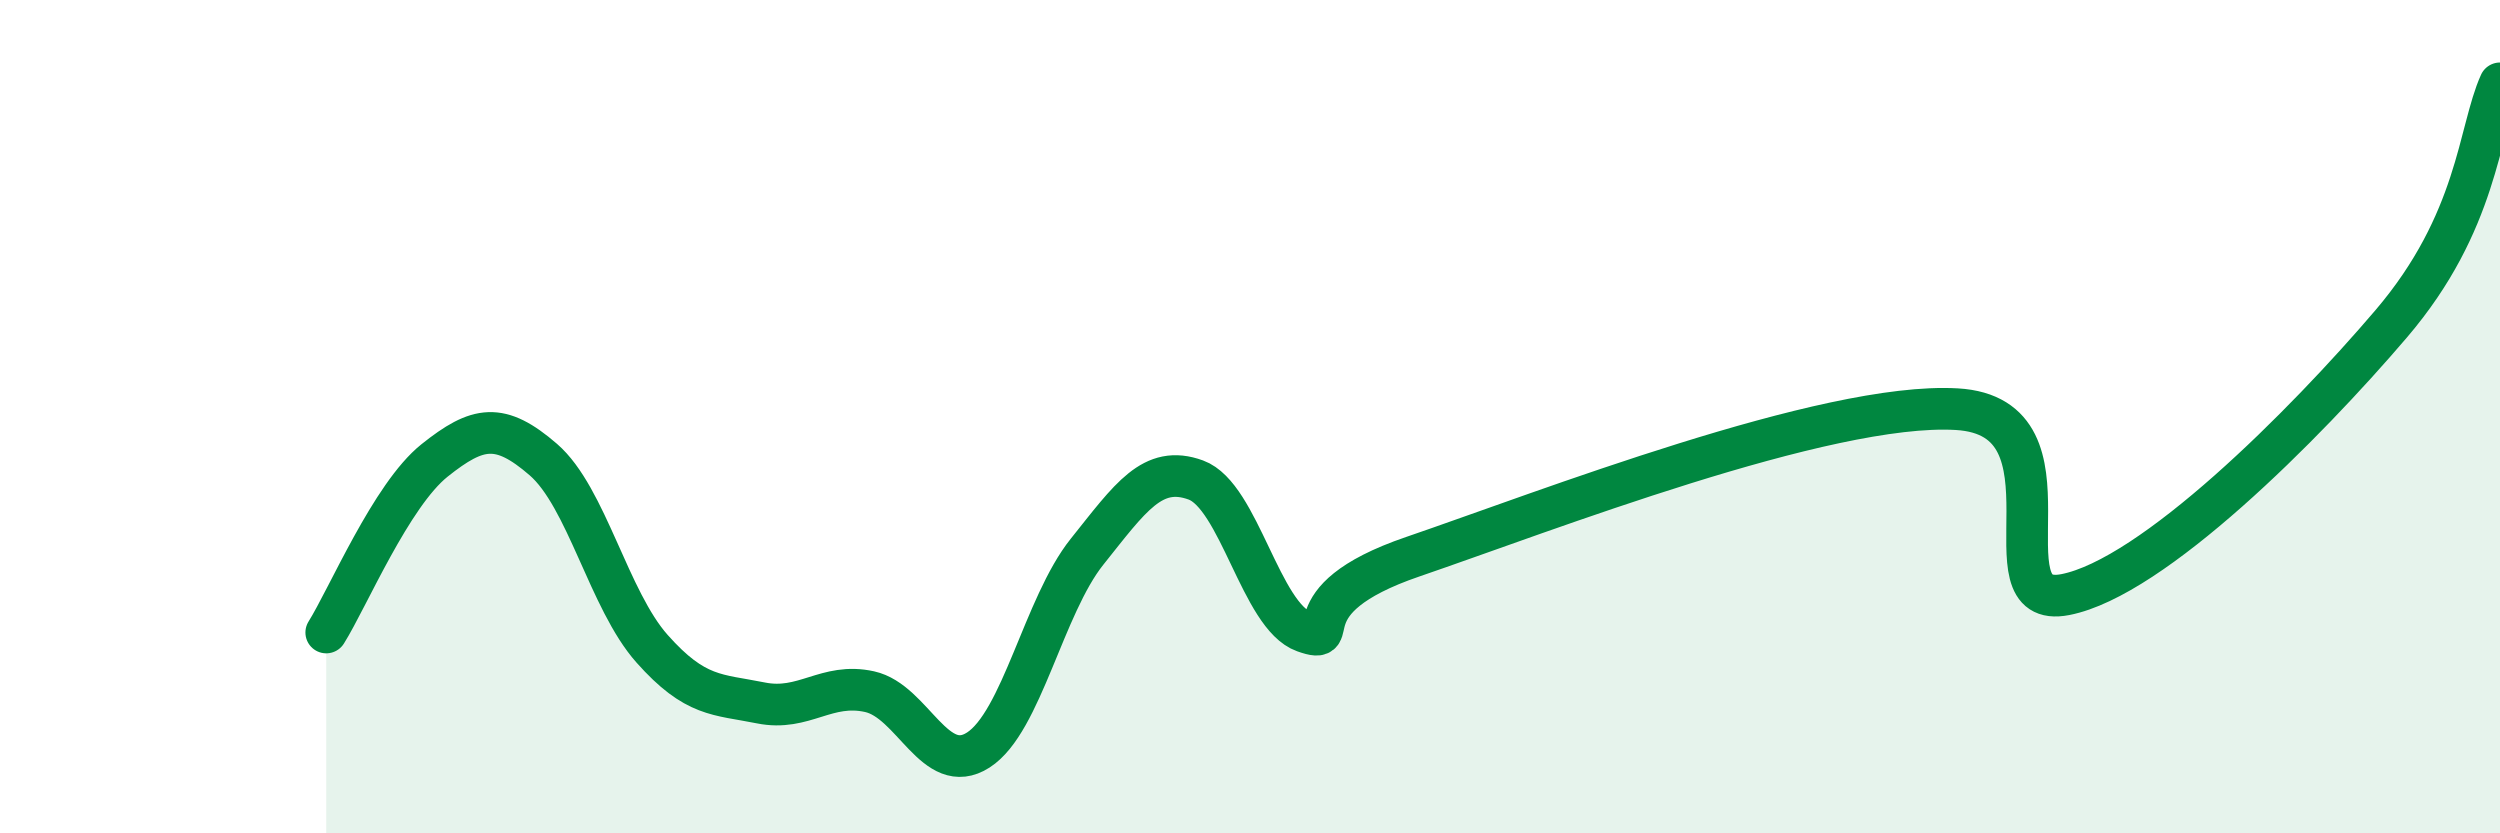
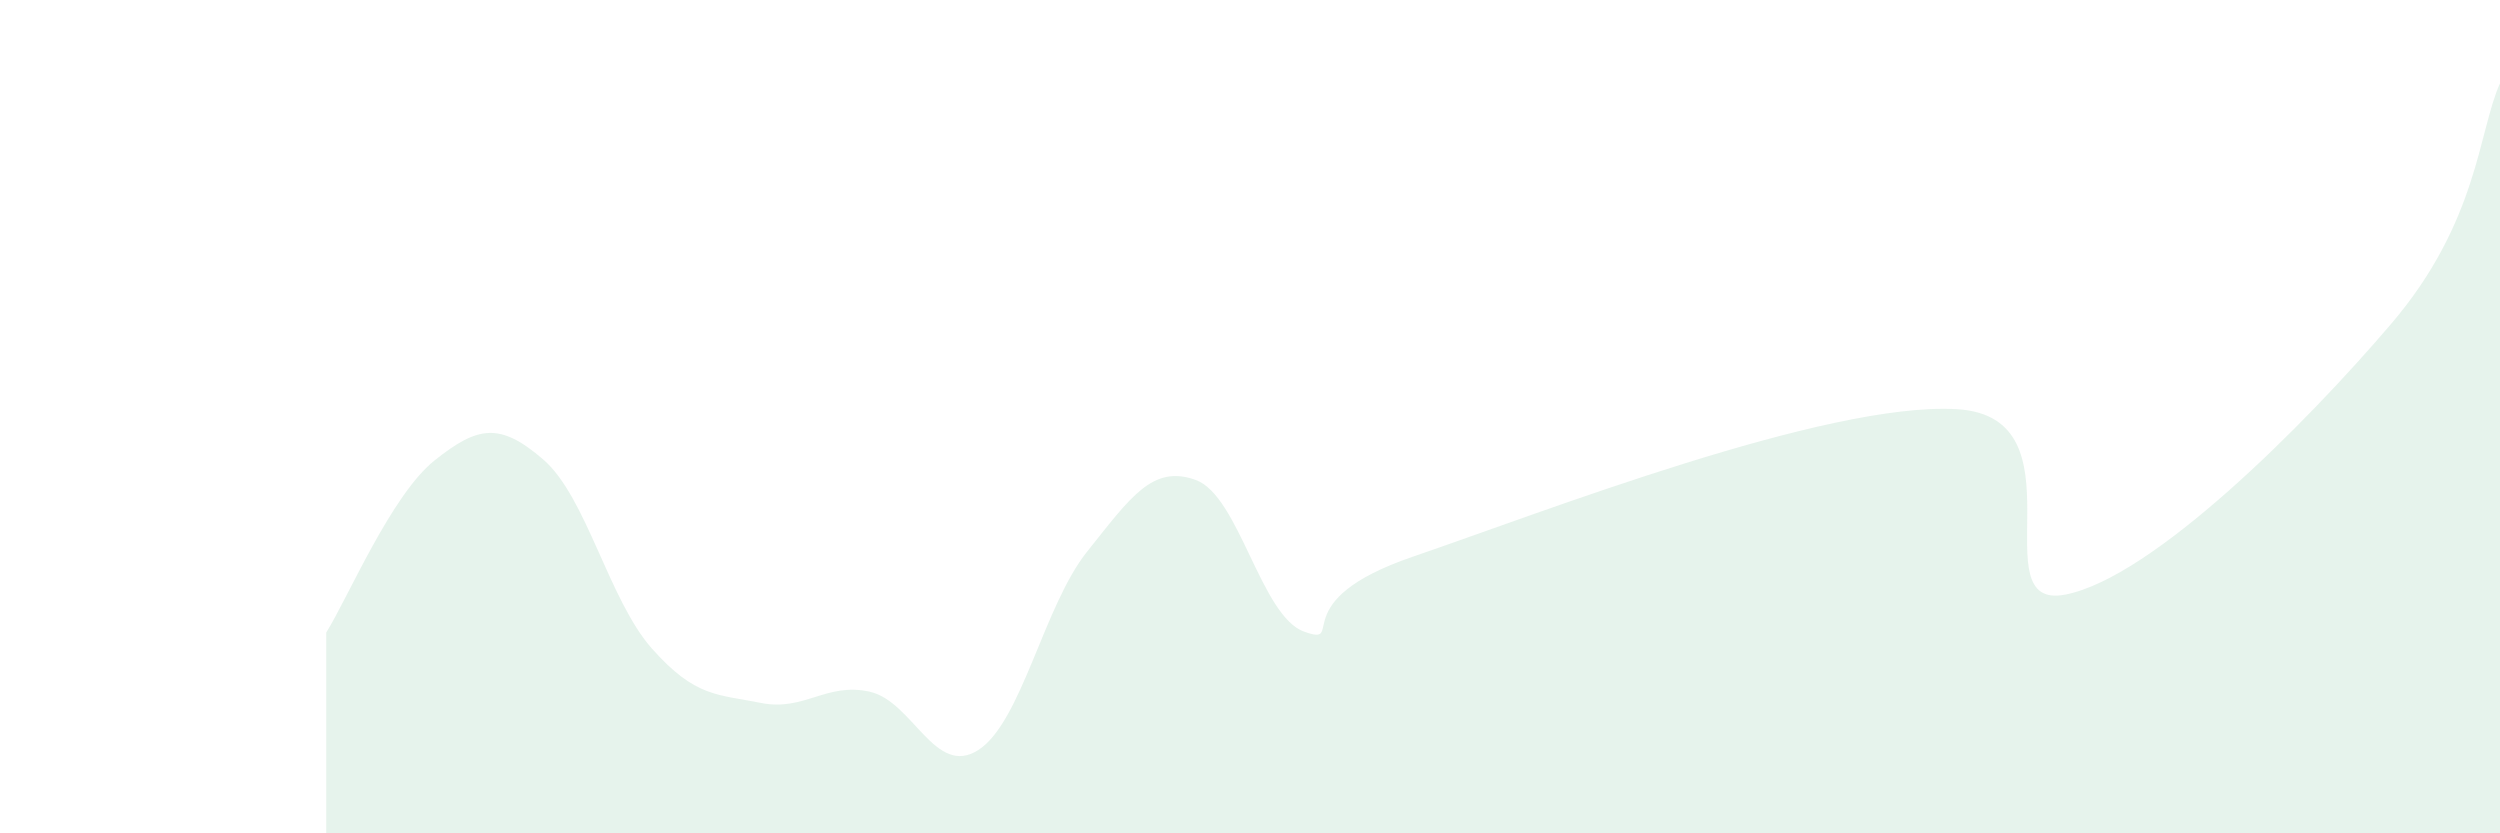
<svg xmlns="http://www.w3.org/2000/svg" width="60" height="20" viewBox="0 0 60 20">
  <path d="M 7.83,15.18 C 8.35,14.35 9.39,11.88 10.43,11.05 C 11.47,10.22 12,10.13 13.04,11.03 C 14.08,11.93 14.61,14.4 15.65,15.57 C 16.69,16.74 17.22,16.66 18.26,16.87 C 19.3,17.08 19.83,16.37 20.87,16.6 C 21.91,16.83 22.44,18.67 23.48,18 C 24.52,17.33 25.05,14.54 26.09,13.24 C 27.13,11.94 27.66,11.14 28.7,11.52 C 29.74,11.9 30.26,14.79 31.3,15.16 C 32.34,15.53 30.78,14.43 33.91,13.36 C 37.04,12.29 43.83,9.64 46.96,9.82 C 50.09,10 47.48,14.68 49.57,14.27 C 51.66,13.86 55.3,10.22 57.39,7.77 C 59.48,5.32 59.48,3.15 60,2L60 20L7.83 20Z" fill="#008740" opacity="0.1" stroke-linecap="round" stroke-linejoin="round" />
-   <path d="M 7.83,15.18 C 8.35,14.35 9.39,11.88 10.43,11.05 C 11.47,10.22 12,10.13 13.04,11.03 C 14.08,11.93 14.61,14.4 15.65,15.57 C 16.69,16.74 17.22,16.66 18.26,16.87 C 19.3,17.08 19.83,16.37 20.87,16.6 C 21.91,16.83 22.44,18.67 23.48,18 C 24.52,17.33 25.05,14.54 26.09,13.24 C 27.13,11.94 27.66,11.14 28.7,11.52 C 29.74,11.9 30.26,14.79 31.3,15.16 C 32.34,15.53 30.78,14.43 33.91,13.36 C 37.04,12.29 43.83,9.64 46.96,9.82 C 50.09,10 47.48,14.68 49.57,14.27 C 51.66,13.86 55.3,10.22 57.39,7.77 C 59.48,5.32 59.48,3.15 60,2" stroke="#008740" stroke-width="1" fill="none" stroke-linecap="round" stroke-linejoin="round" />
</svg>